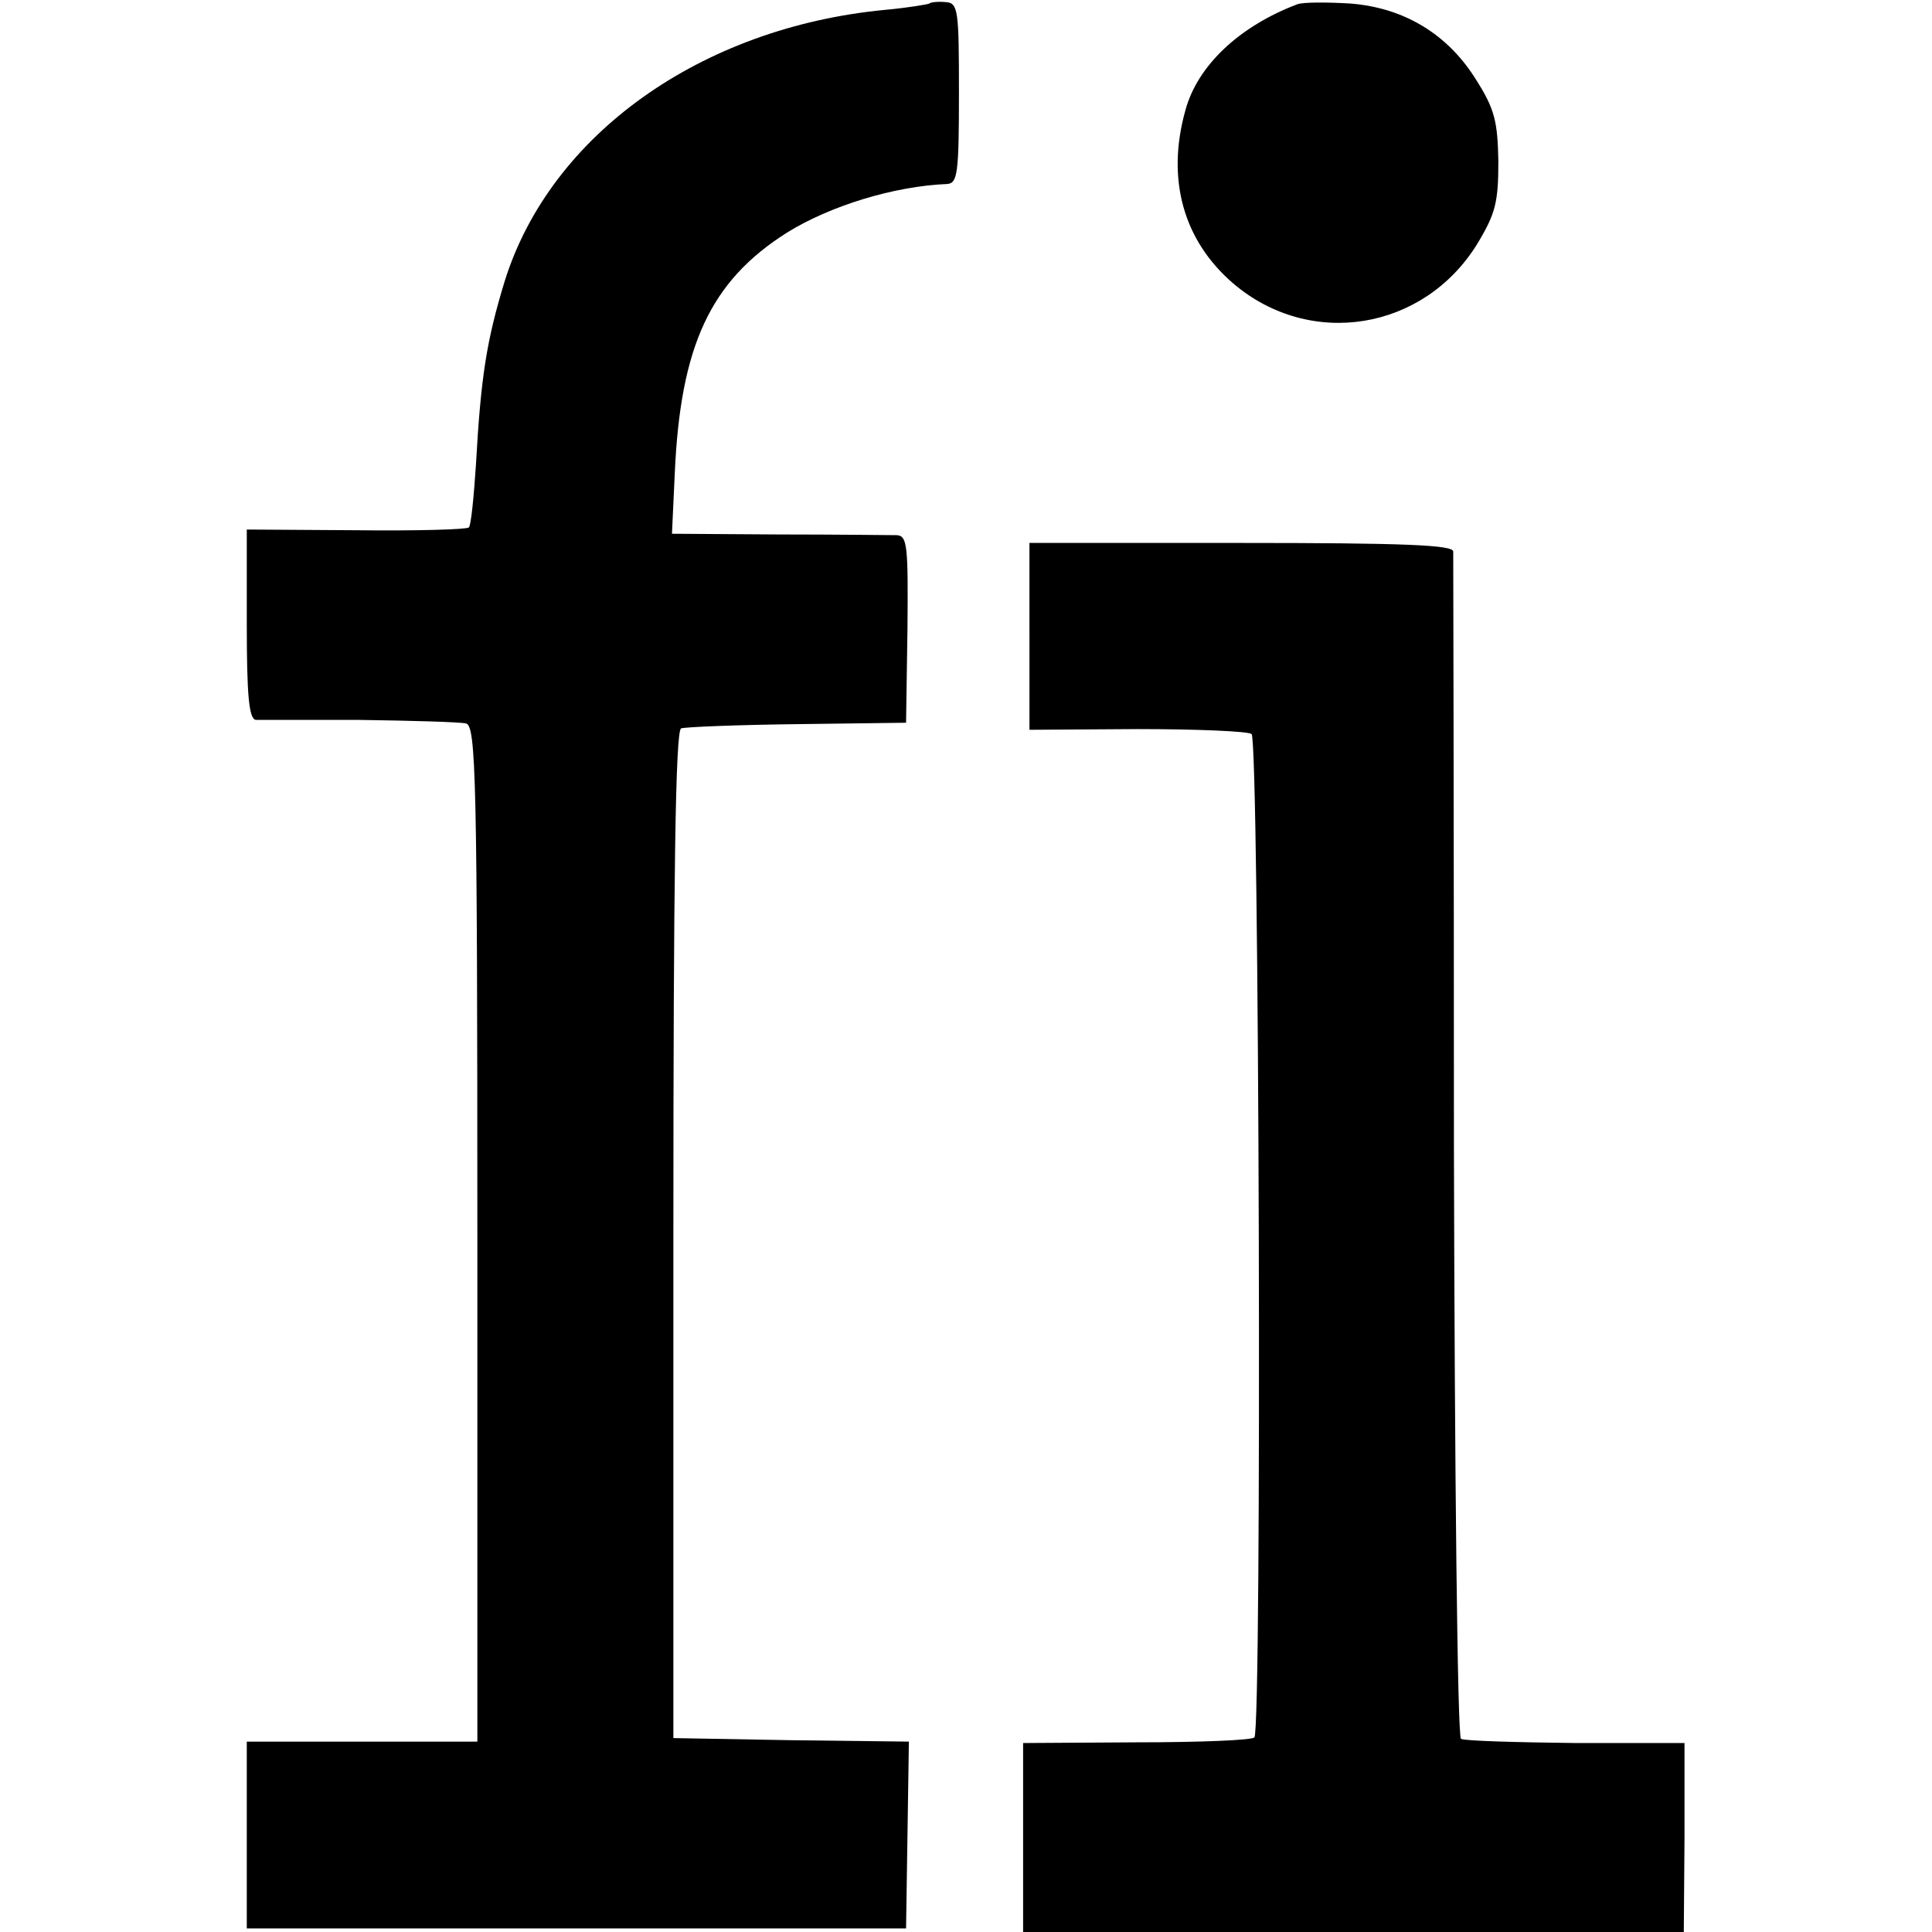
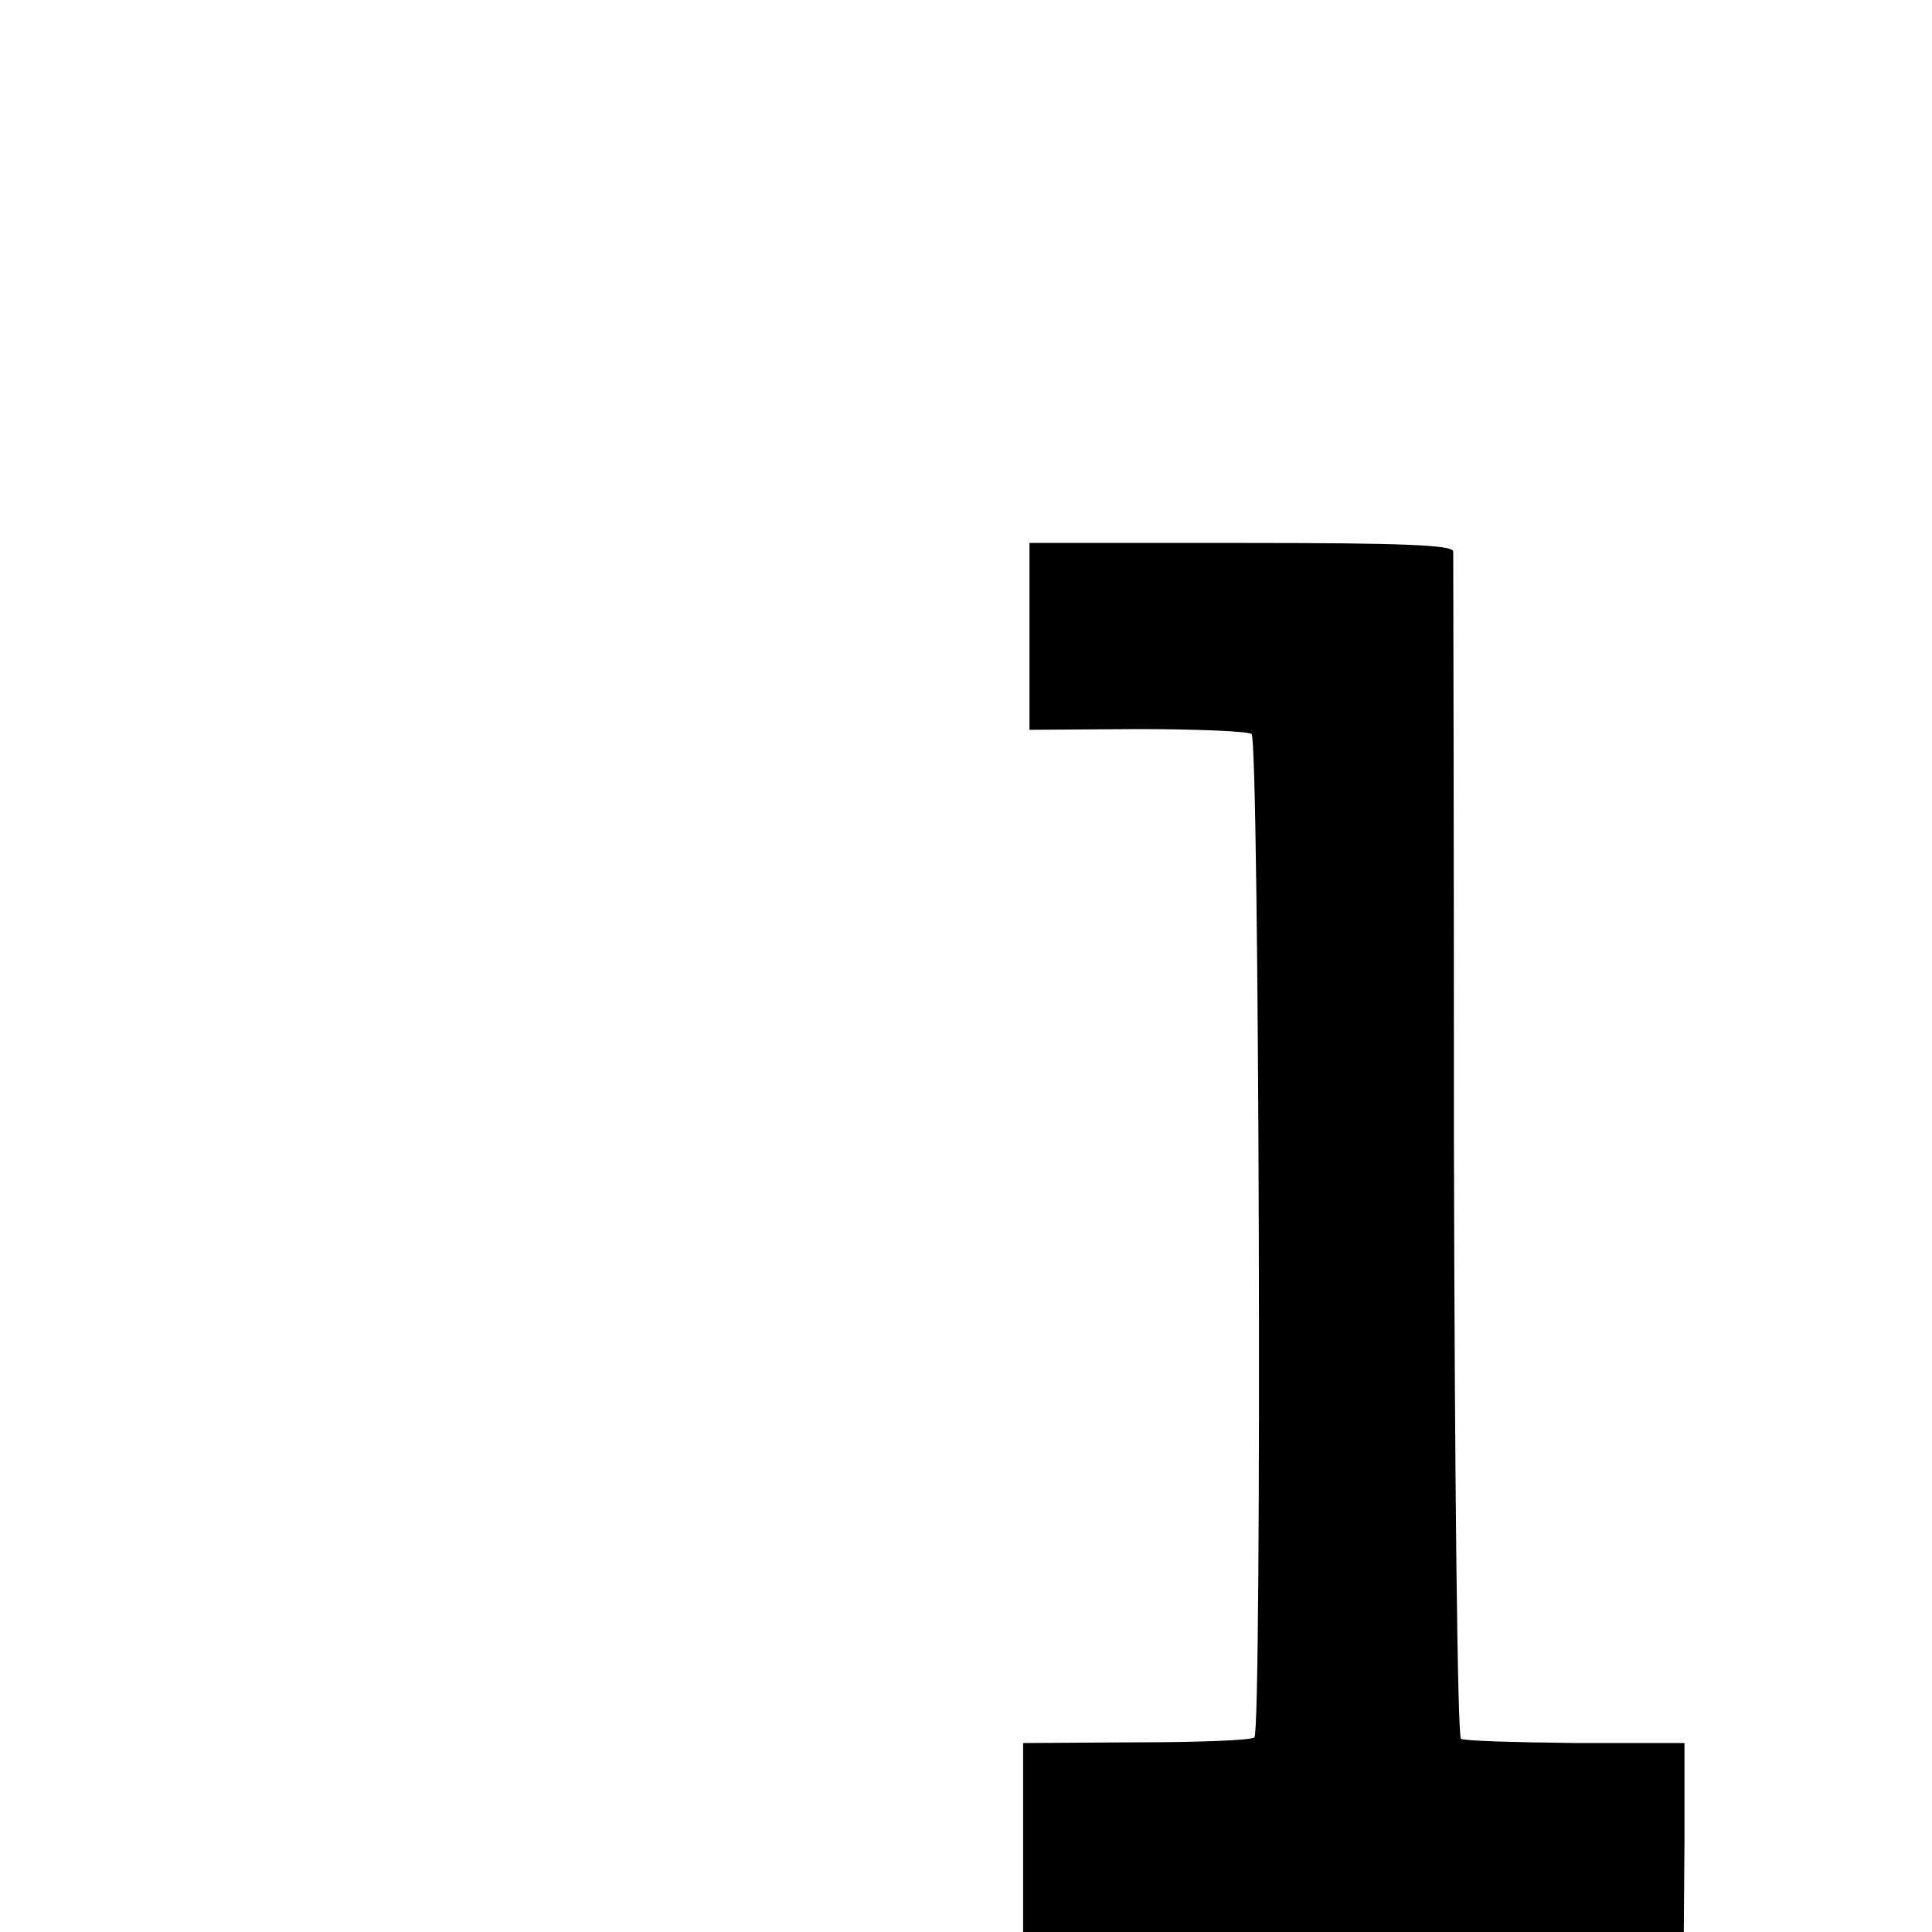
<svg xmlns="http://www.w3.org/2000/svg" version="1.0" width="274pt" height="274pt" viewBox="0 0 274 274" preserveAspectRatio="xMidYMid meet">
  <g transform="translate(0,274) scale(0.1,-0.1)" fill="#000000" stroke="none">
-     <path d="M1318 2735 c-1 -1 -30 -6 -63 -9 -261 -25 -474 -177 -539 -384 -26 -85 -34 -136 -41 -261 -3 -46 -7 -86 -10 -89 -3 -3 -75 -5 -160 -4 l-155 1 0 -134 c0 -101 3 -135 13 -136 6 0 73 0 147 0 74 -1 142 -3 151 -5 14 -4 16 -76 16 -724 l0 -720 -164 0 -163 0 0 -133 0 -132 468 0 467 0 2 132 2 133 -167 2 -167 3 0 714 c0 510 3 715 11 718 6 2 80 5 165 6 l154 2 2 133 c1 117 0 132 -15 133 -9 0 -85 1 -168 1 l-151 1 4 86 c8 180 50 272 159 341 61 38 152 66 227 69 15 1 17 14 17 129 0 118 -1 128 -19 129 -10 1 -21 0 -23 -2z" />
-     <path d="M1840 2734 c-82 -31 -142 -87 -159 -151 -27 -97 -3 -184 68 -245 109 -93 270 -67 346 56 26 43 30 59 30 117 -1 56 -5 74 -31 115 -40 65 -102 103 -179 109 -33 2 -67 2 -75 -1z" />
    <path d="M1460 1837 l0 -132 153 1 c83 0 157 -3 162 -7 11 -8 15 -1413 4 -1423 -3 -4 -78 -7 -167 -7 l-161 -1 0 -134 0 -134 469 0 468 0 1 134 0 134 -154 0 c-85 1 -159 3 -163 6 -5 3 -9 376 -10 838 0 458 -1 839 -1 846 -1 9 -68 12 -301 12 l-300 0 0 -133z" />
  </g>
</svg>